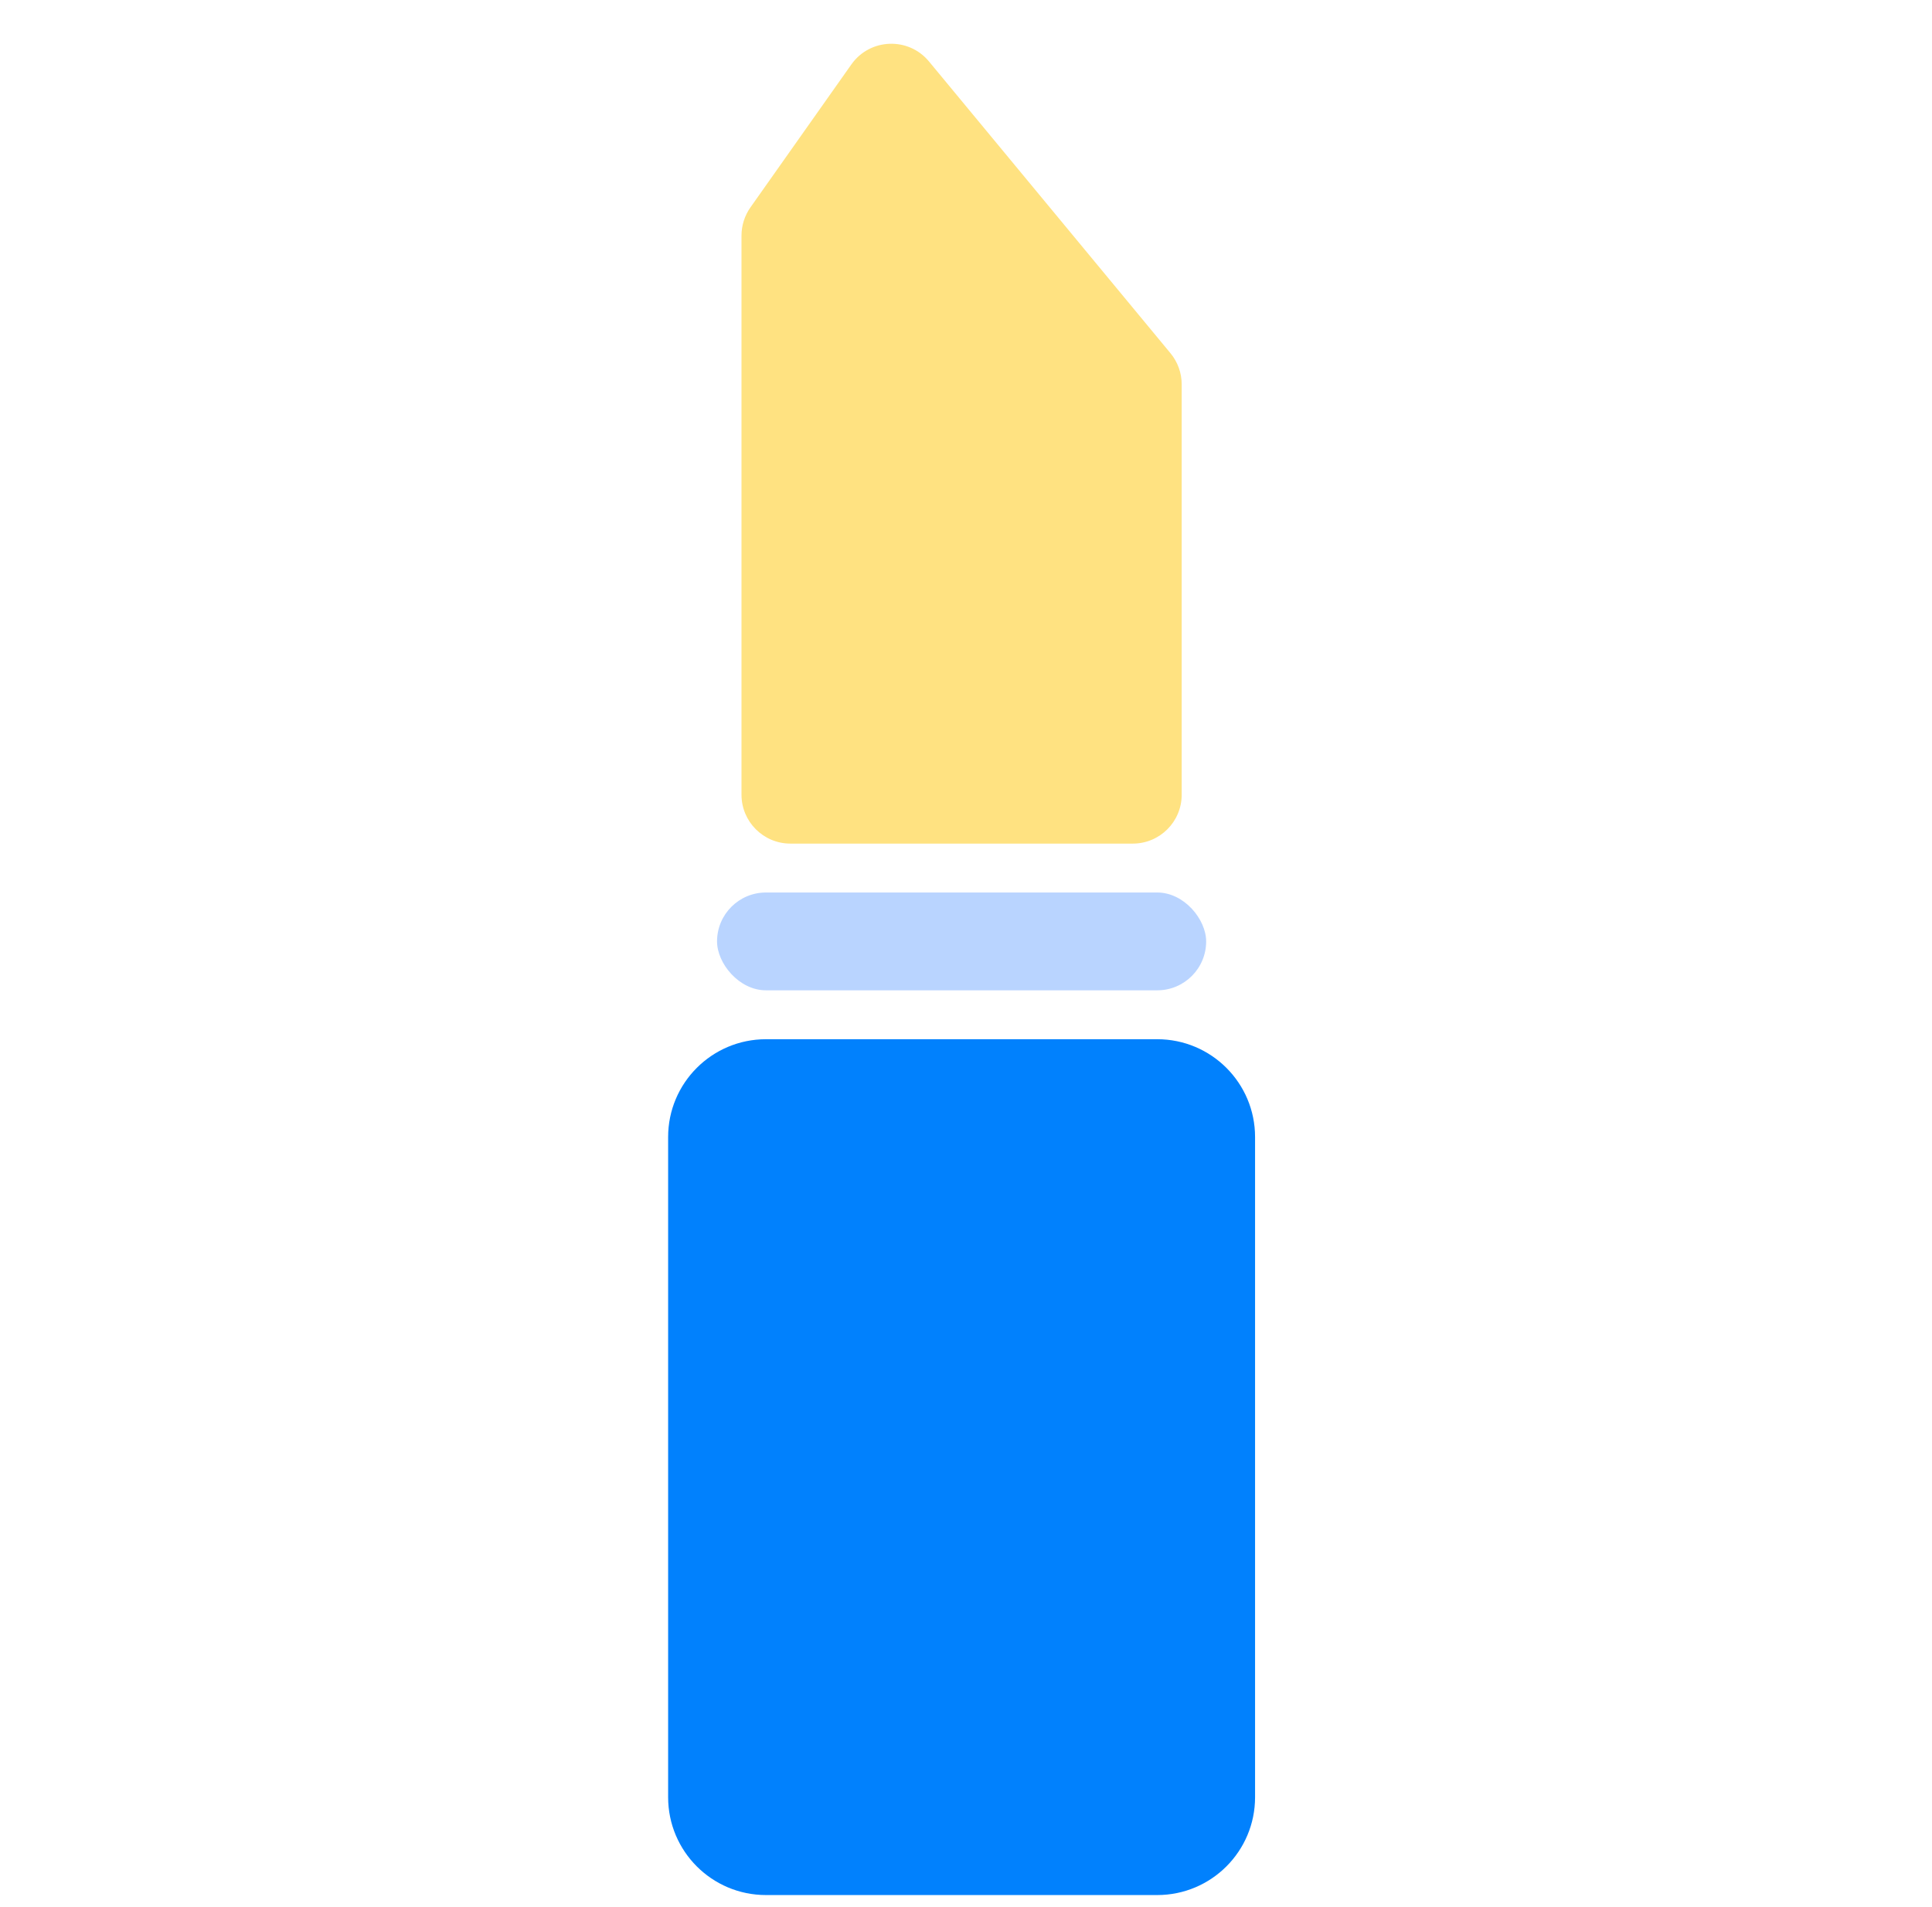
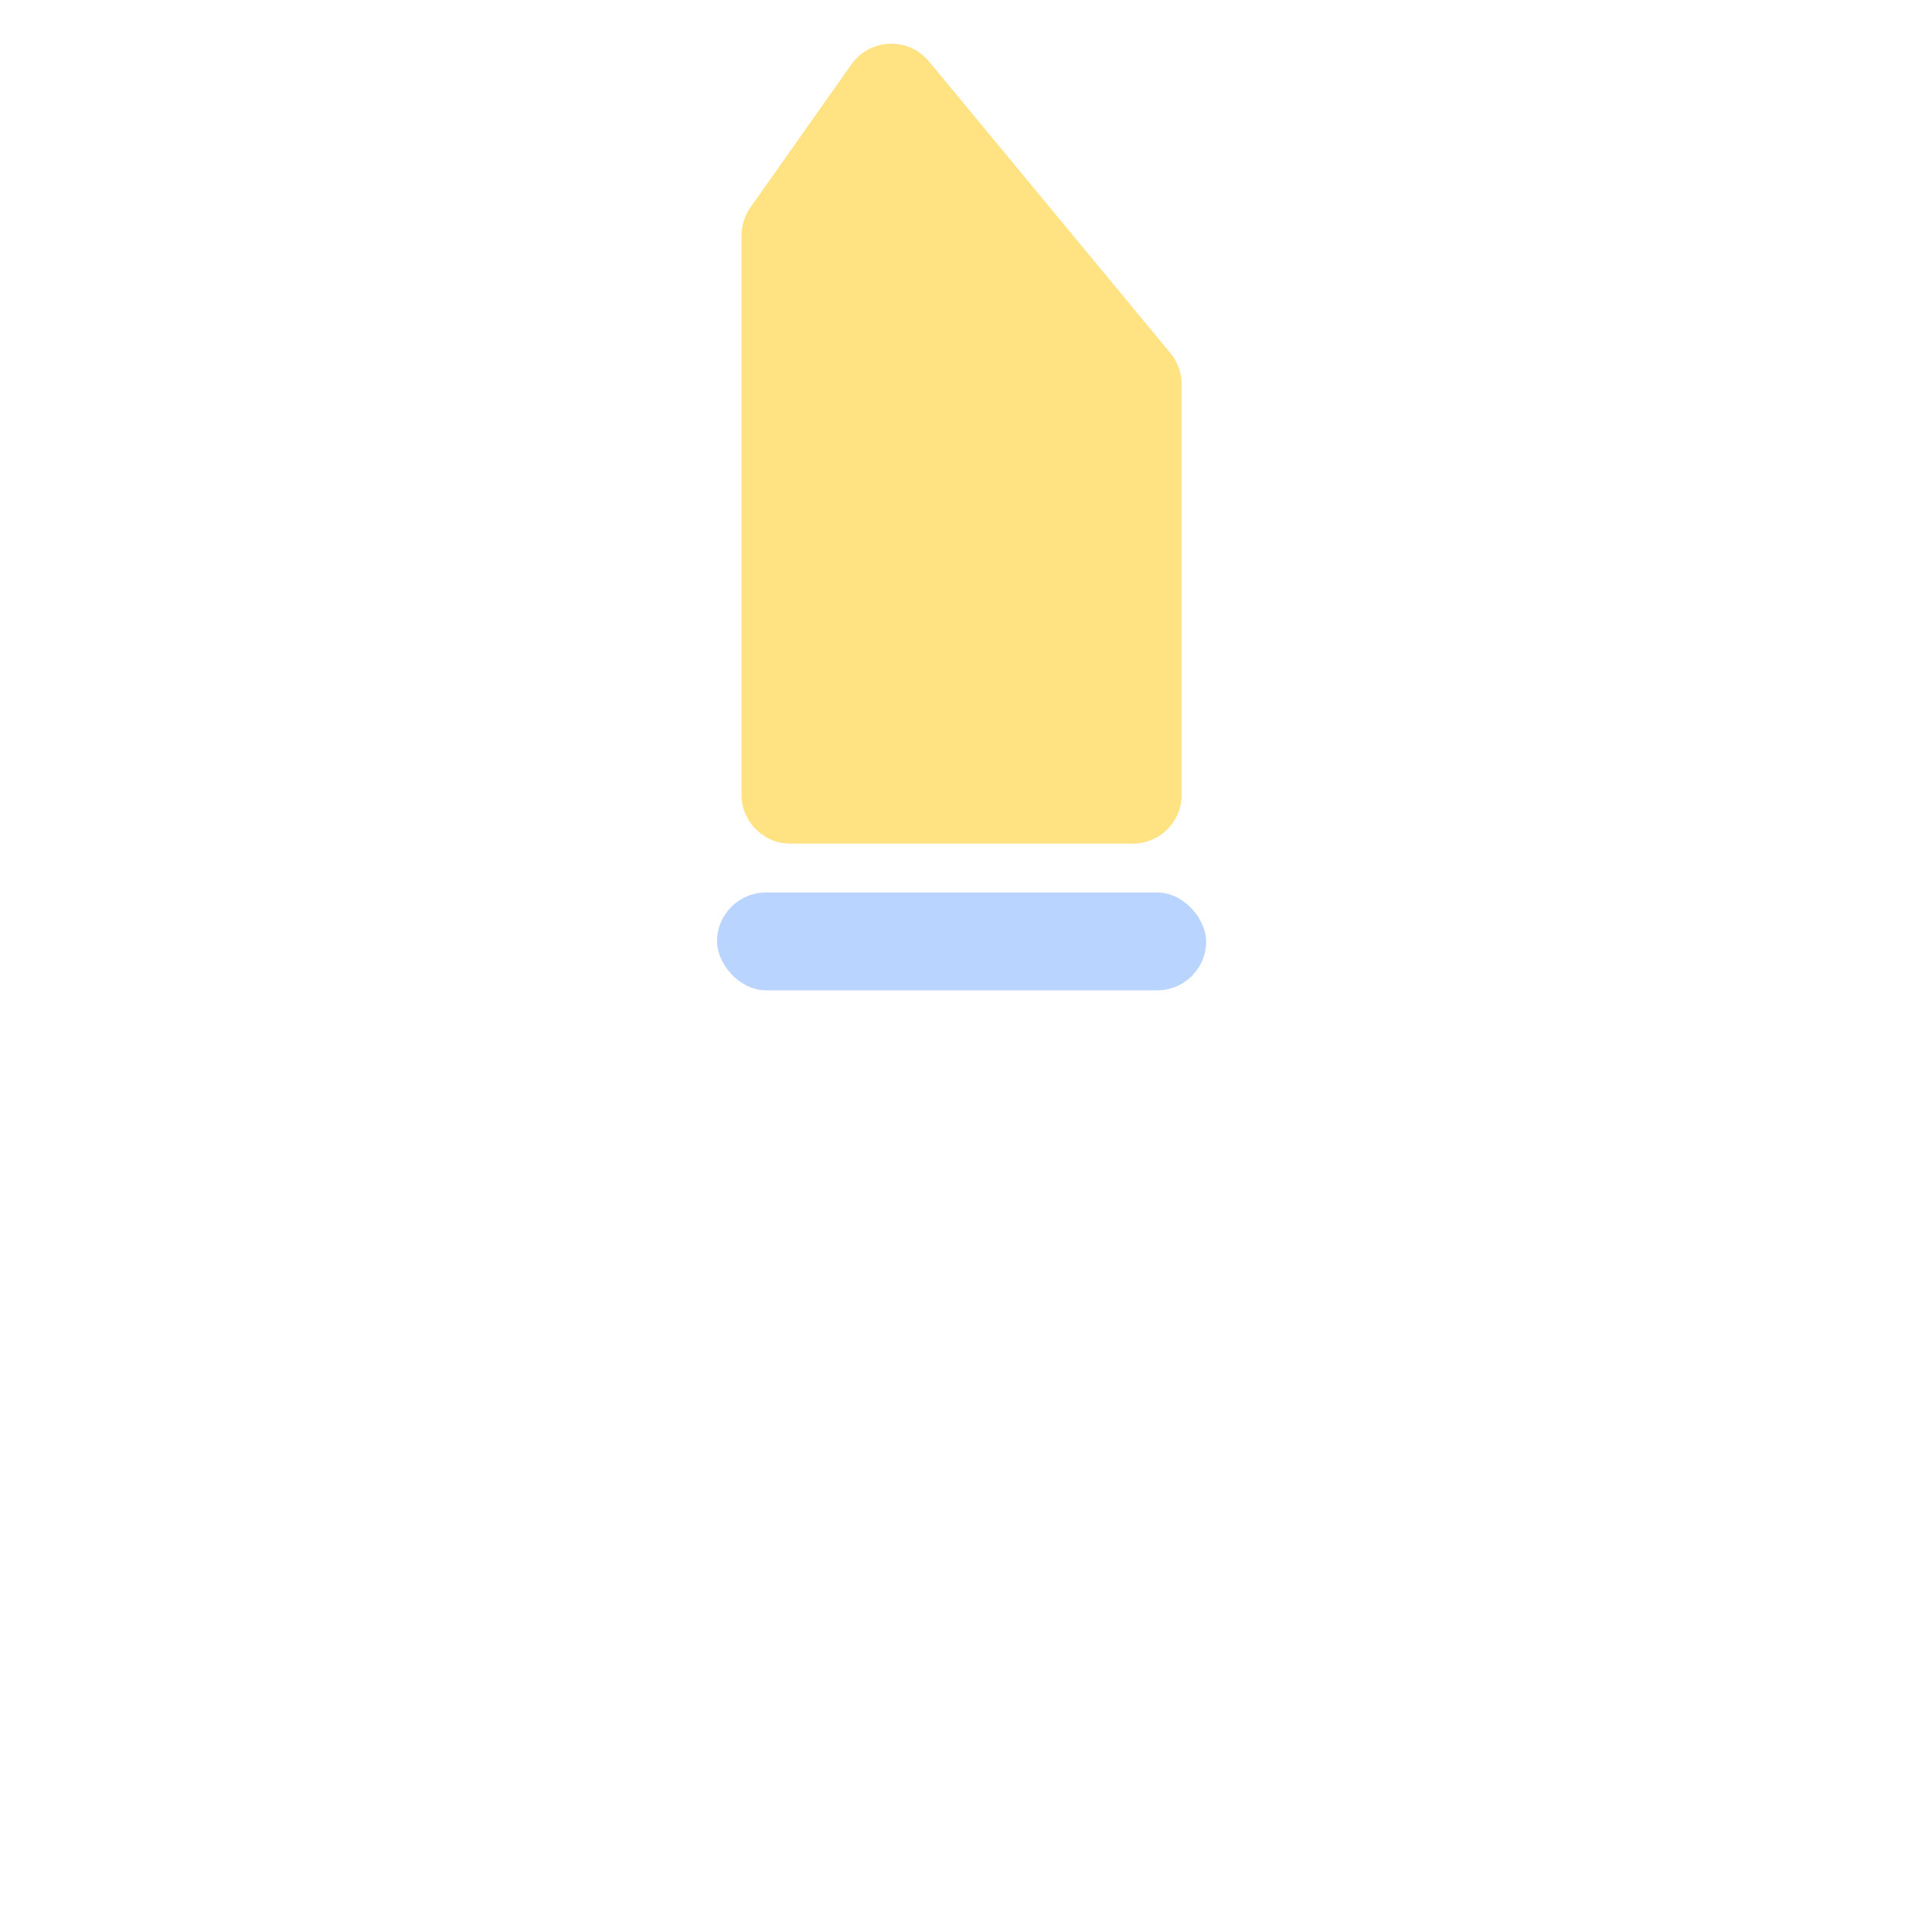
<svg xmlns="http://www.w3.org/2000/svg" width="79" height="78" viewBox="0 0 79 78" fill="none">
  <path d="M48.32 32.5C48.32 33.605 47.425 34.5 46.32 34.5H32.32C31.216 34.5 30.32 33.605 30.32 32.5L30.32 9.635C30.32 9.222 30.448 8.819 30.686 8.481L34.812 2.636C35.572 1.56 37.147 1.499 37.987 2.514L47.861 14.445C48.158 14.804 48.32 15.255 48.32 15.72L48.32 32.5Z" fill="#FFE281" />
-   <path d="M51.32 73.5C51.32 75.709 49.529 77.5 47.32 77.5H31.32C29.111 77.5 27.32 75.709 27.32 73.5L27.32 46.5C27.32 44.291 29.111 42.5 31.32 42.5H47.32C49.529 42.5 51.32 44.291 51.32 46.5L51.32 73.5Z" fill="#0181FD" />
  <rect x="49.32" y="40.5" width="20" height="4" rx="2" transform="rotate(-180 49.32 40.5)" fill="#B9D4FF" />
</svg>